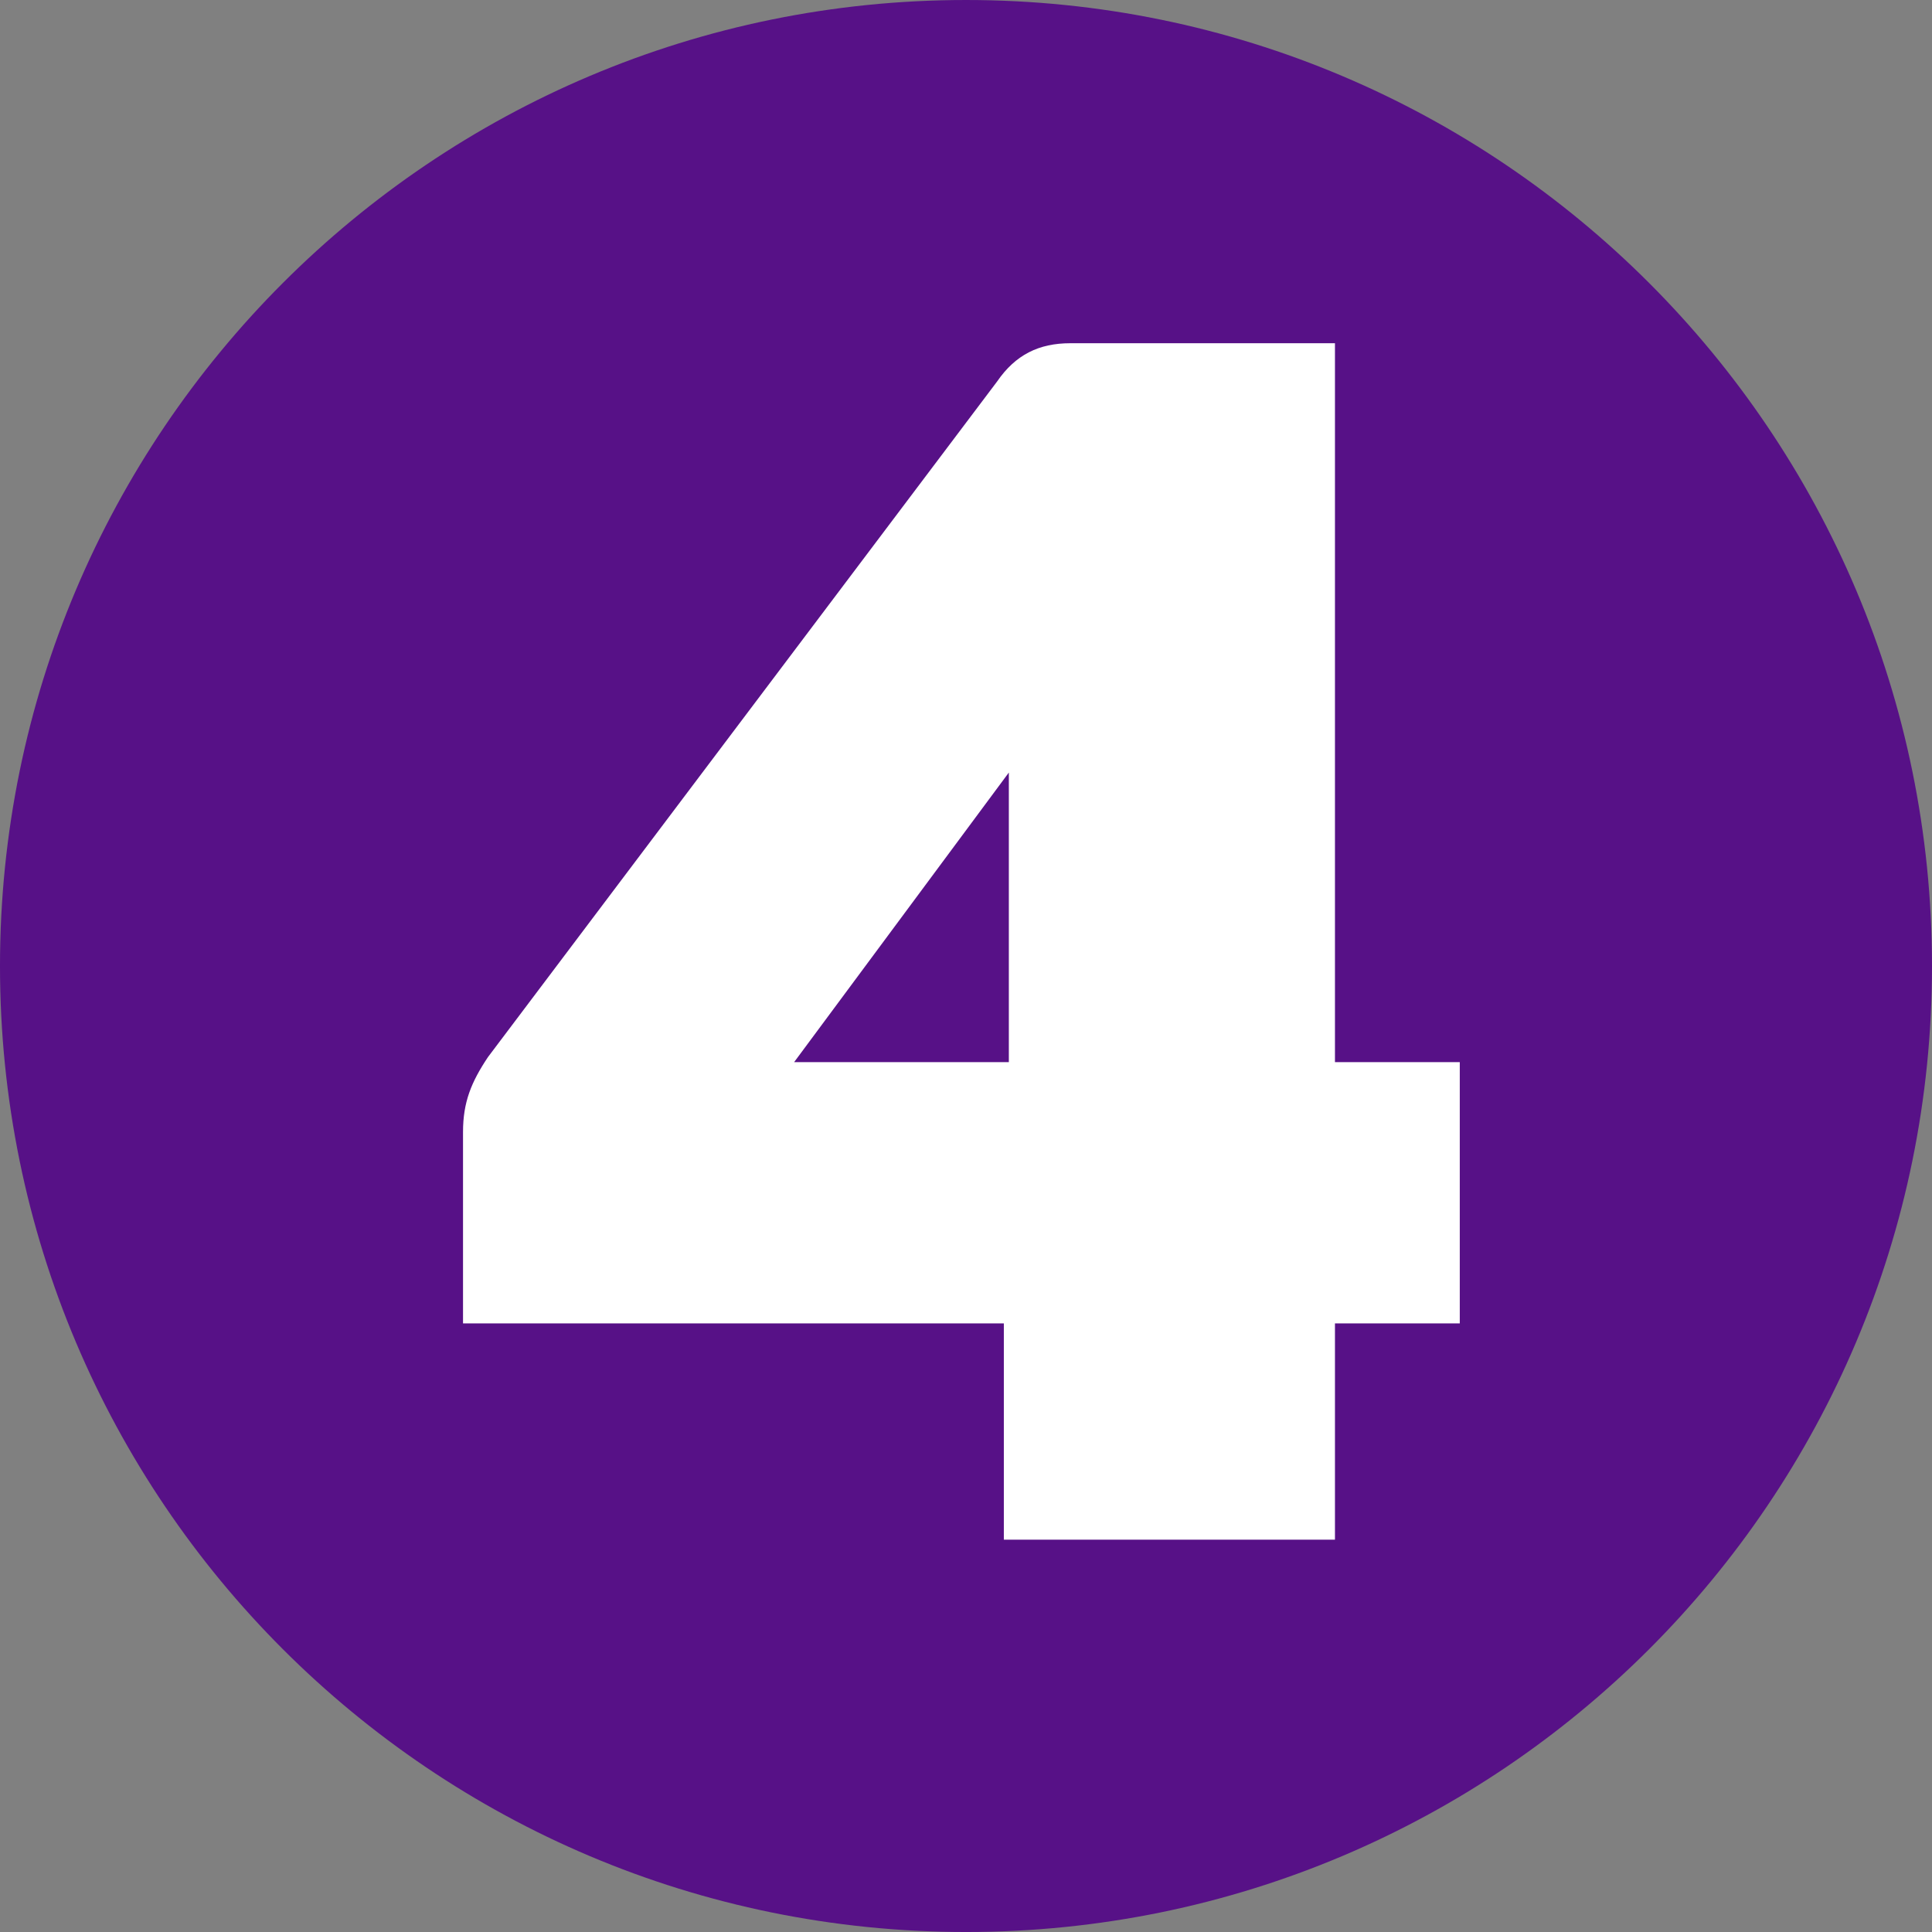
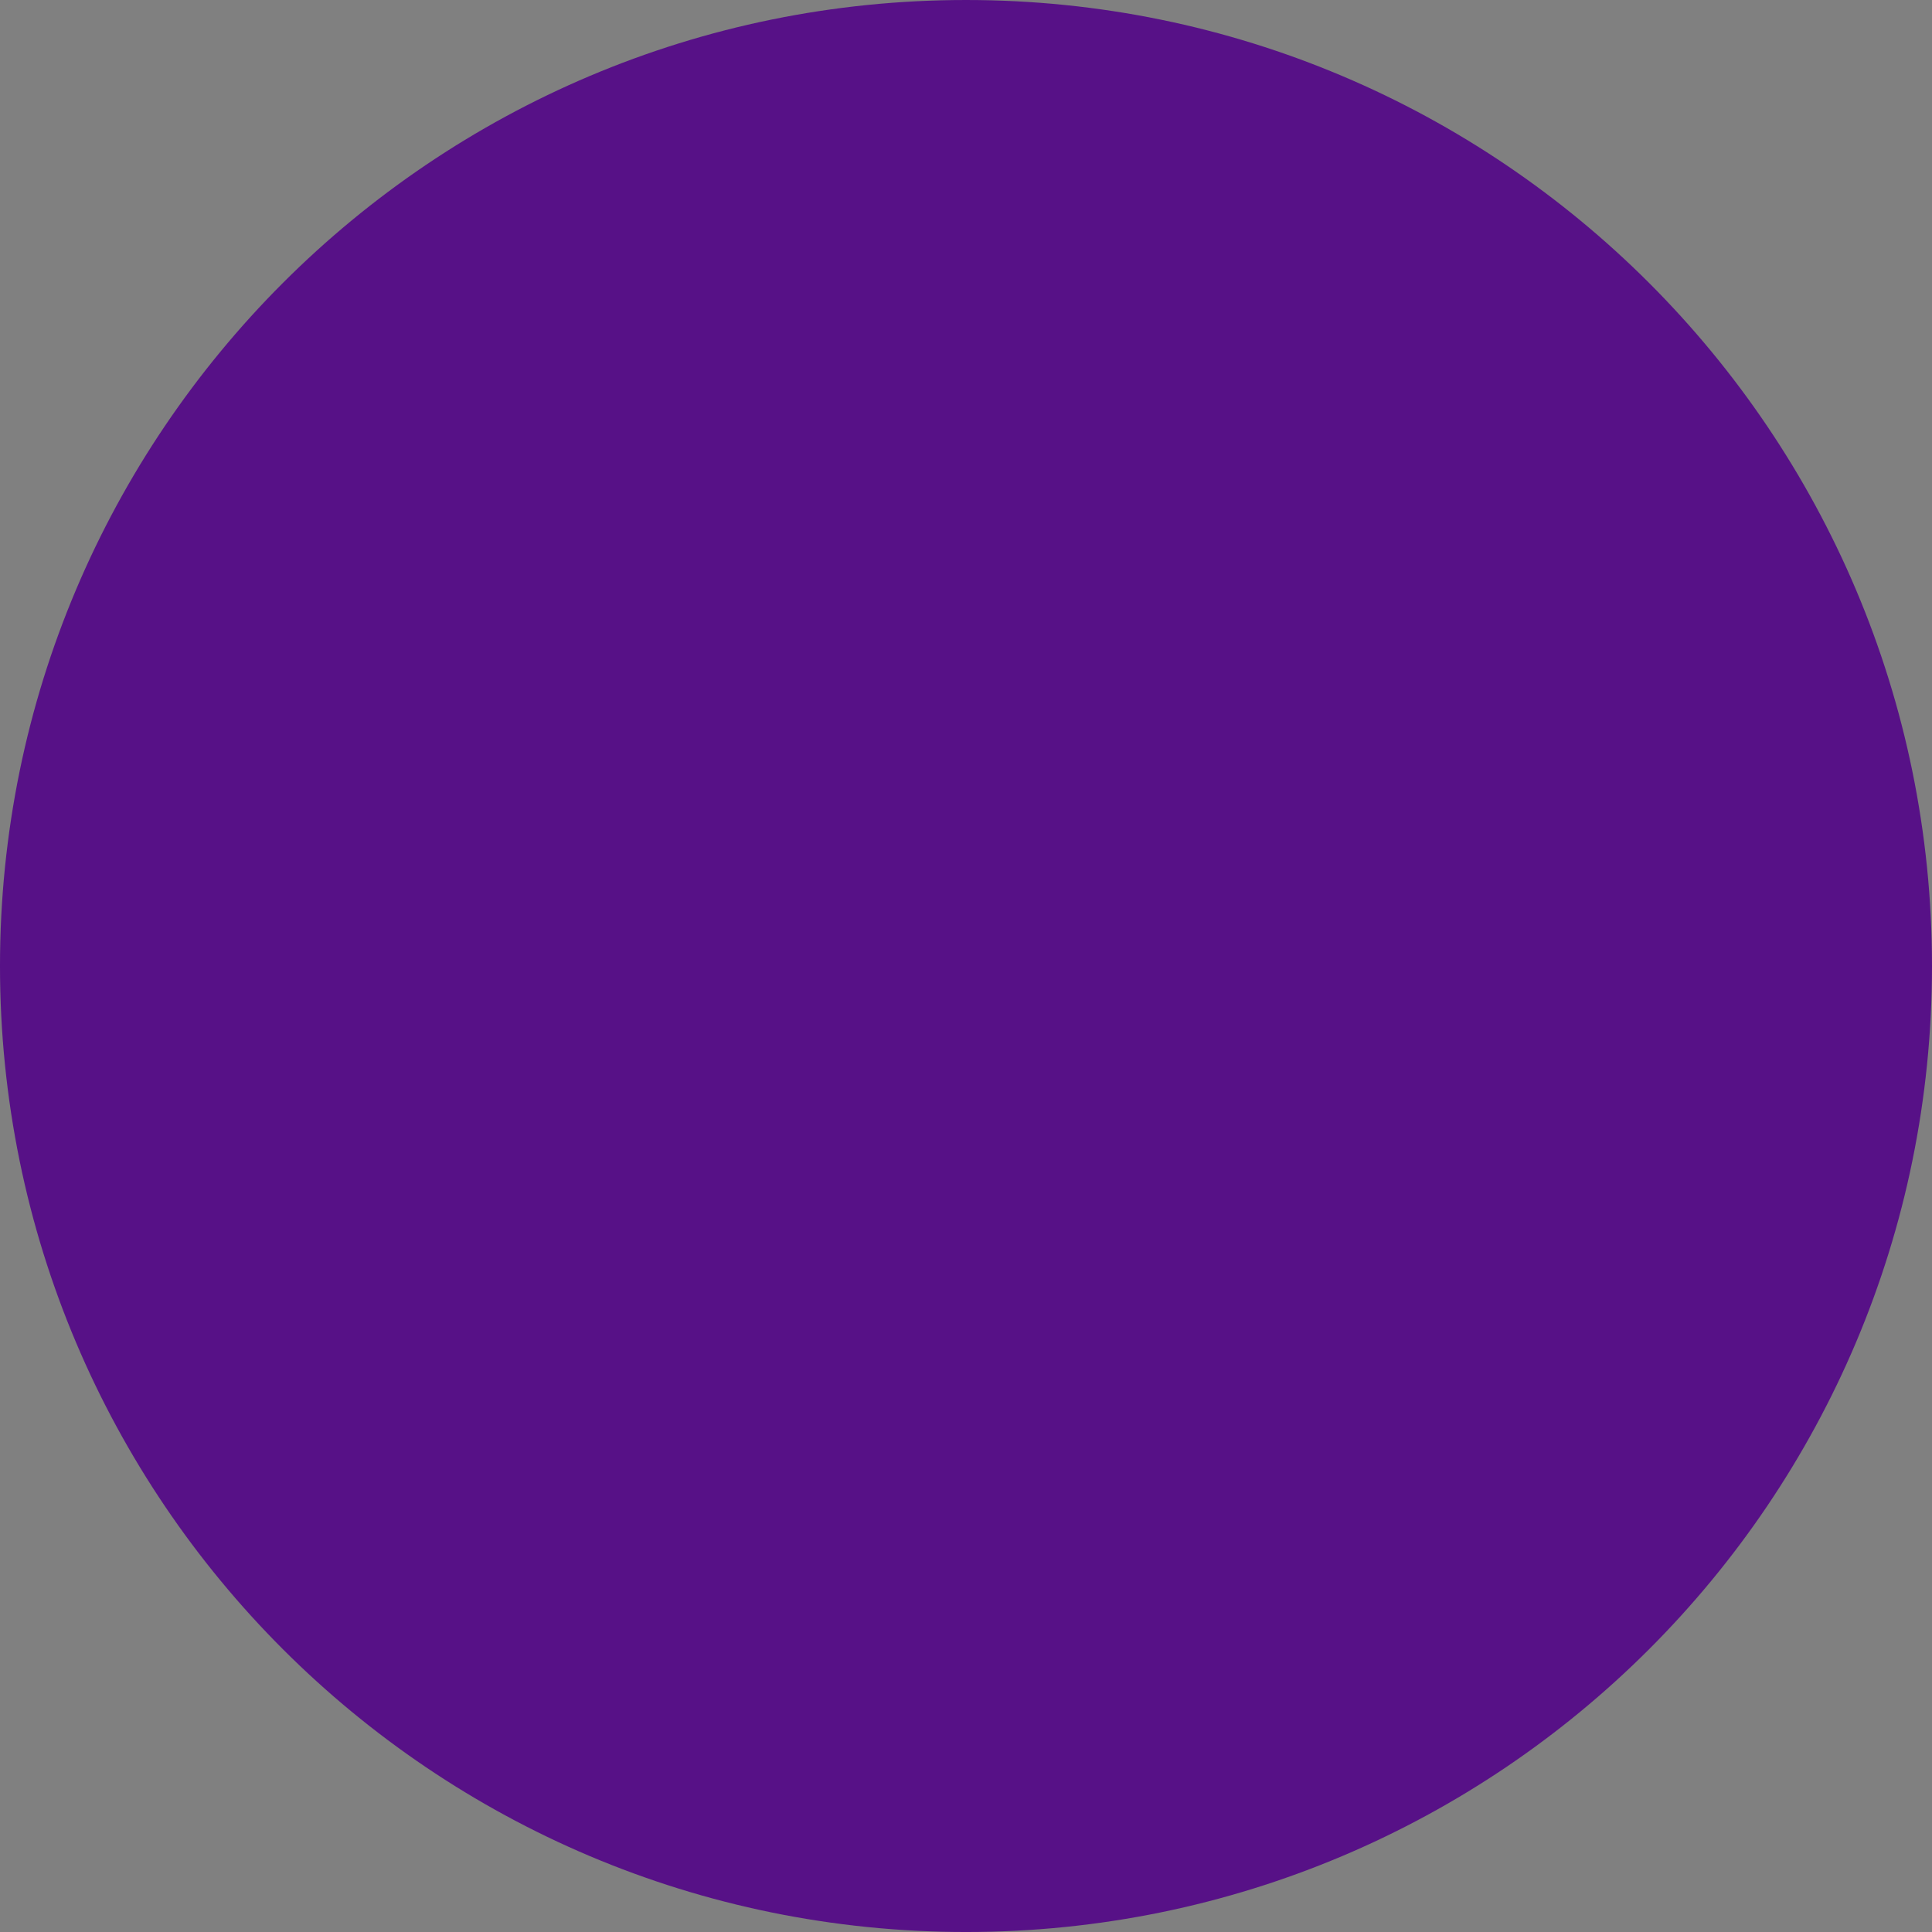
<svg xmlns="http://www.w3.org/2000/svg" width="225.921mm" height="225.921mm" viewBox="0 0 225.921 225.921" version="1.1" id="svg34711">
  <rect x="0" y="0" width="225.921" height="225.921" fill="#808080" stroke="none" />
  <defs id="defs34708" />
  <g id="layer1" transform="translate(-40.311,-93.374)">
    <path style="fill:#571187;fill-opacity:1;fill-rule:nonzero;stroke:none;stroke-width:0.353" d="m 266.232,206.335 c 0,62.415 -50.545,112.961 -112.961,112.961 -62.415,0 -112.961,-50.545 -112.961,-112.961 0,-62.367 50.545,-112.961 112.961,-112.961 62.415,0 112.961,50.594 112.961,112.961" id="path9611" />
    <g style="fill:#ffffff;fill-opacity:1;stroke-width:0.028" id="g9691" transform="matrix(12.454,0,0,12.454,-13842.779,-10313.715)">
      <g id="use9689" transform="translate(1118.8,850.099)" style="stroke-width:0.028">
-         <path style="stroke:none;stroke-width:0.028" d="M 9.656,-4.484 H 8.484 v -6.75 H 6 c -0.297,0 -0.516,0.109 -0.688,0.359 L 0.531,-4.531 C 0.375,-4.297 0.297,-4.109 0.297,-3.828 V -2.031 H 5.375 V 0 H 8.484 V -2.031 H 9.656 Z m -6.25,0 2.016,-2.719 v 2.719 z m 0,0" id="path35179" />
-       </g>
+         </g>
    </g>
  </g>
</svg>